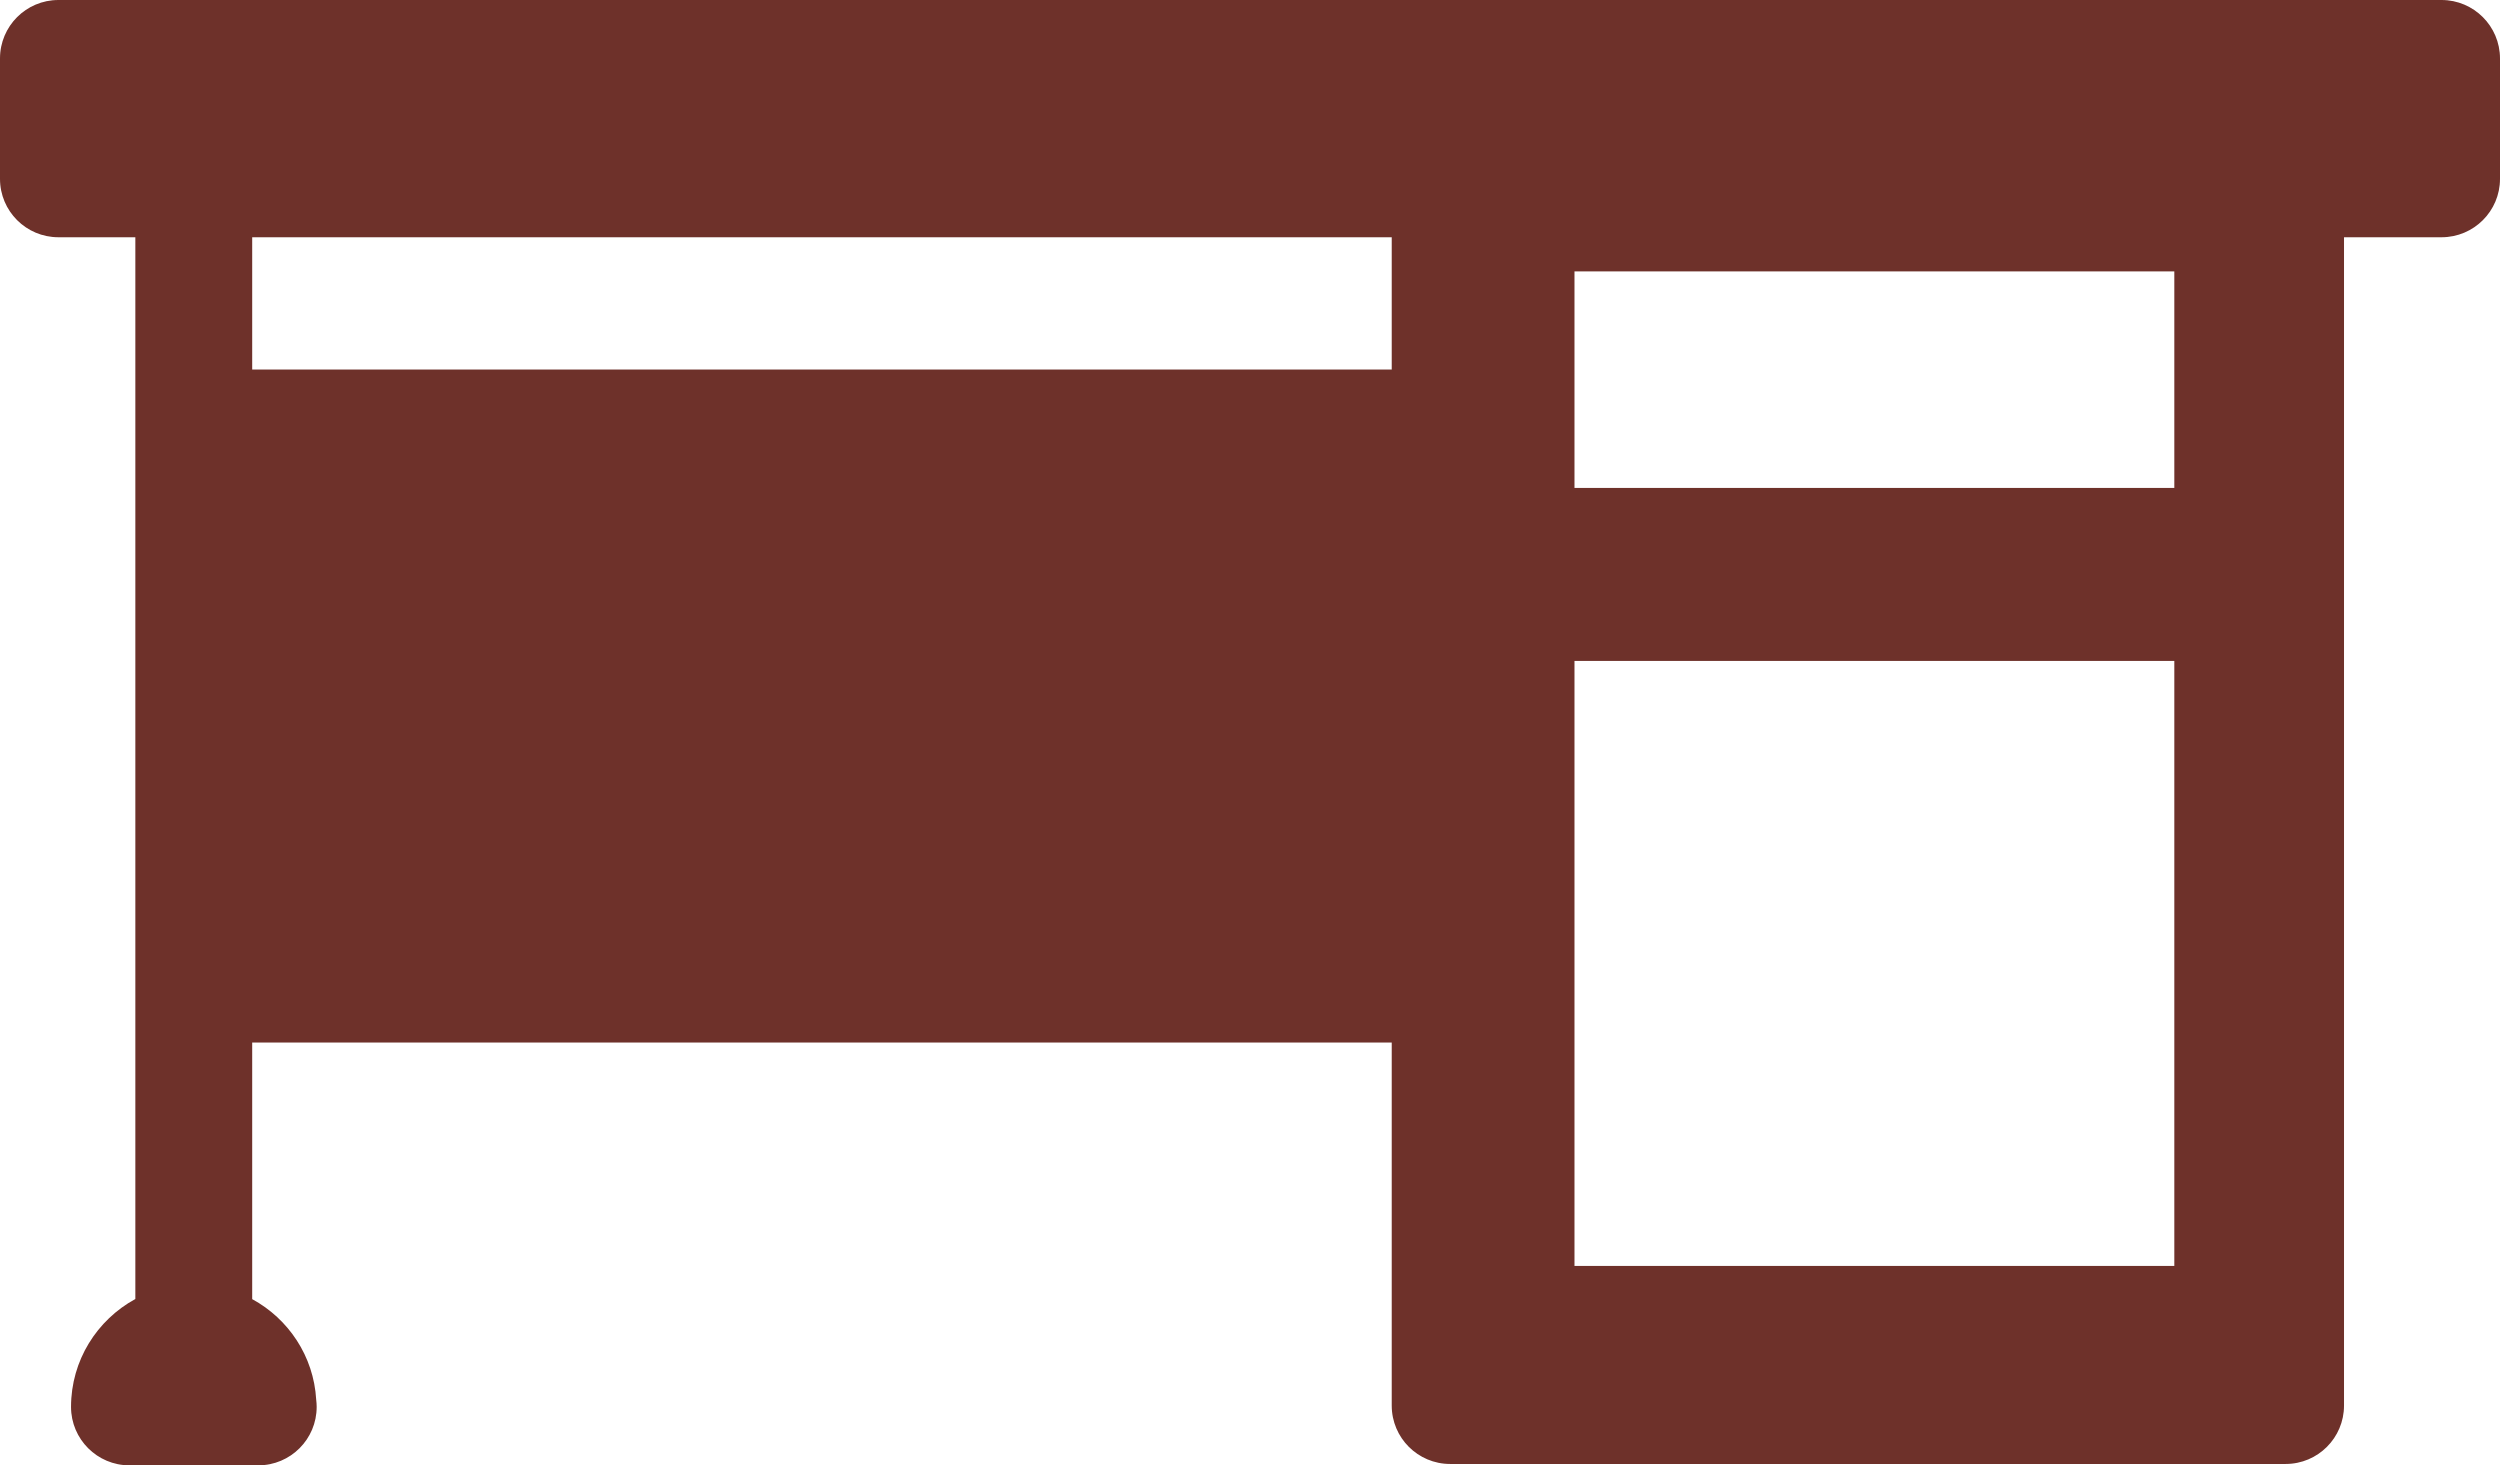
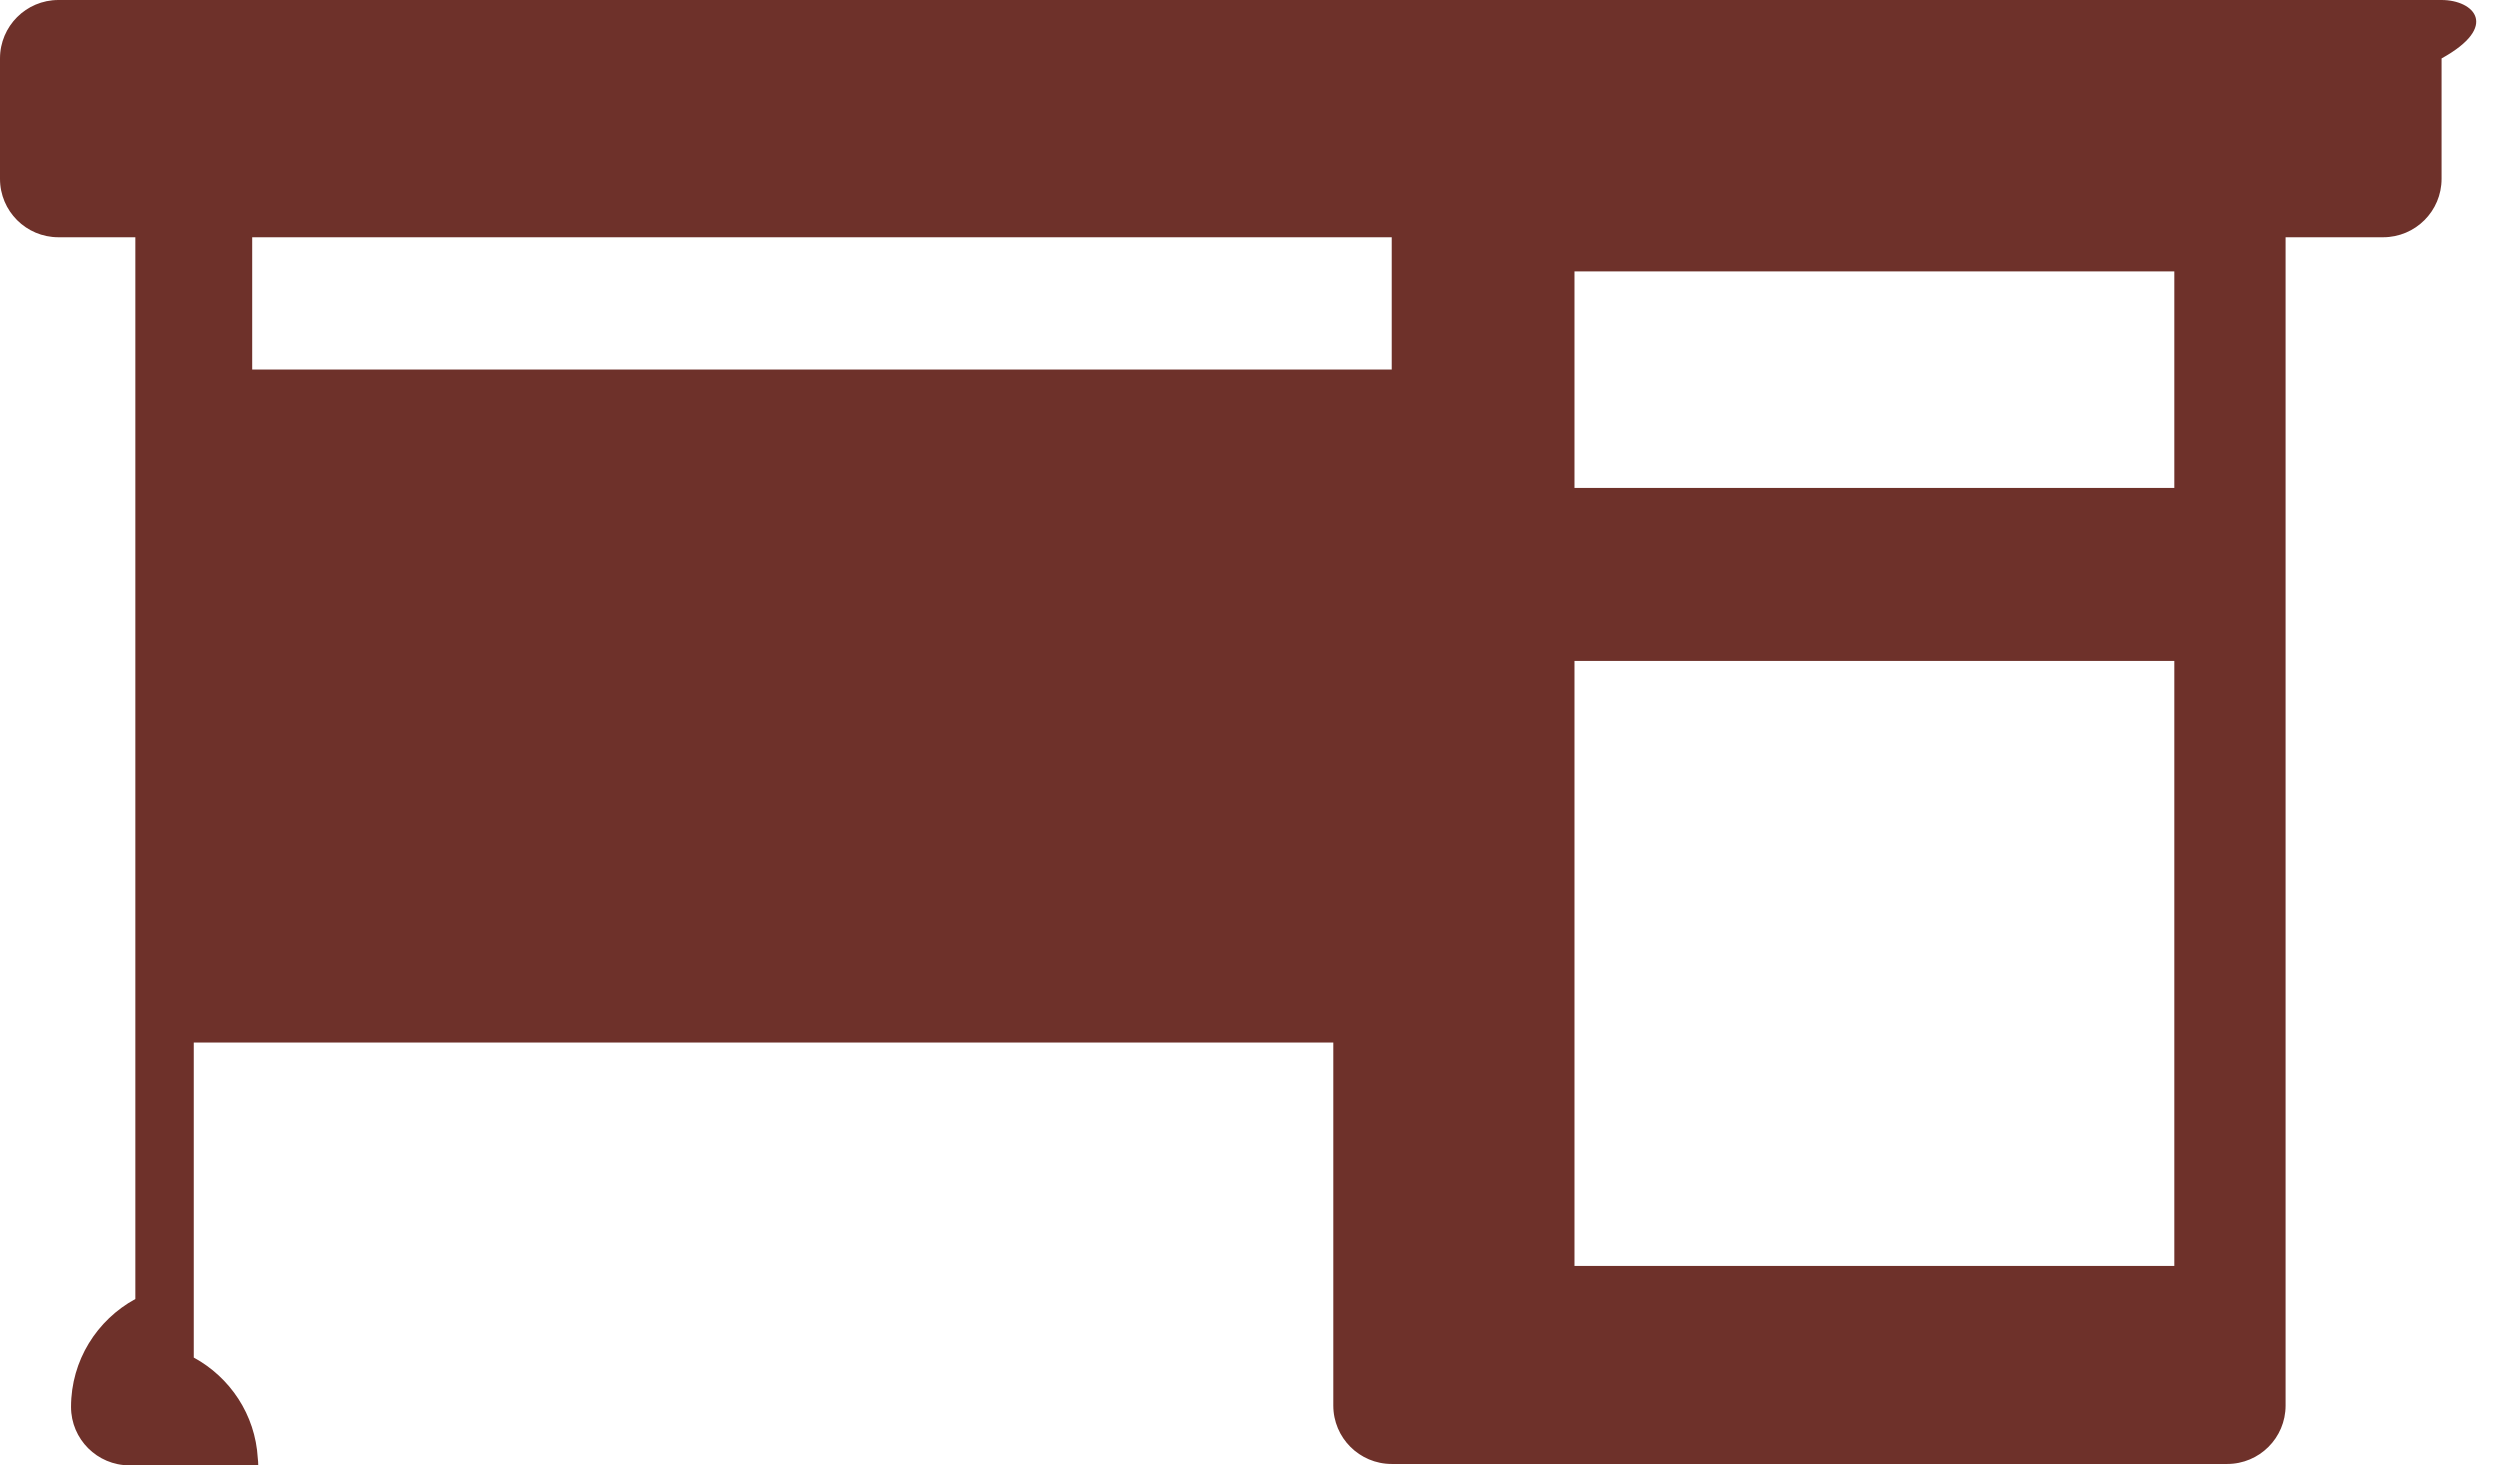
<svg xmlns="http://www.w3.org/2000/svg" version="1.1" id="Слой_1" x="0px" y="0px" viewBox="0 0 171.156 100.321" style="enable-background:new 0 0 171.156 100.321;" xml:space="preserve">
  <style type="text/css">
	.st0{fill:#6E312A;}
</style>
  <g>
-     <path class="st0" d="M167.152,0H4C1.789,0,0,1.793,0,4v8.243c0,2.211,1.789,4,4,4h5.266v72.691   c-2.621,1.426-4.403,4.203-4.403,7.387c0,2.207,1.793,4,4,4h8.801c0.004,0,0.012,0,0.016,0c2.211,0,4-1.793,4-4   c0-0.168-0.012-0.336-0.032-0.496c-0.171-2.977-1.902-5.535-4.382-6.883V71.375h78.015v24.852c0,2.211,1.793,4,4,4h57.196   c2.211,0,4-1.789,4-4V16.243h6.679c2.207,0,4-1.789,4-4V4C171.152,1.793,169.363,0,167.152,0L167.152,0z M148.859,45.247v41.421   h-41.066V45.247H148.859z M107.793,33.403V18.579h41.066v14.824H107.793z M17.266,25.297v-9.054h78.015v9.054H17.266z" />
+     <path class="st0" d="M167.152,0H4C1.789,0,0,1.793,0,4v8.243c0,2.211,1.789,4,4,4h5.266v72.691   c-2.621,1.426-4.403,4.203-4.403,7.387c0,2.207,1.793,4,4,4h8.801c0.004,0,0.012,0,0.016,0c0-0.168-0.012-0.336-0.032-0.496c-0.171-2.977-1.902-5.535-4.382-6.883V71.375h78.015v24.852c0,2.211,1.793,4,4,4h57.196   c2.211,0,4-1.789,4-4V16.243h6.679c2.207,0,4-1.789,4-4V4C171.152,1.793,169.363,0,167.152,0L167.152,0z M148.859,45.247v41.421   h-41.066V45.247H148.859z M107.793,33.403V18.579h41.066v14.824H107.793z M17.266,25.297v-9.054h78.015v9.054H17.266z" />
  </g>
</svg>